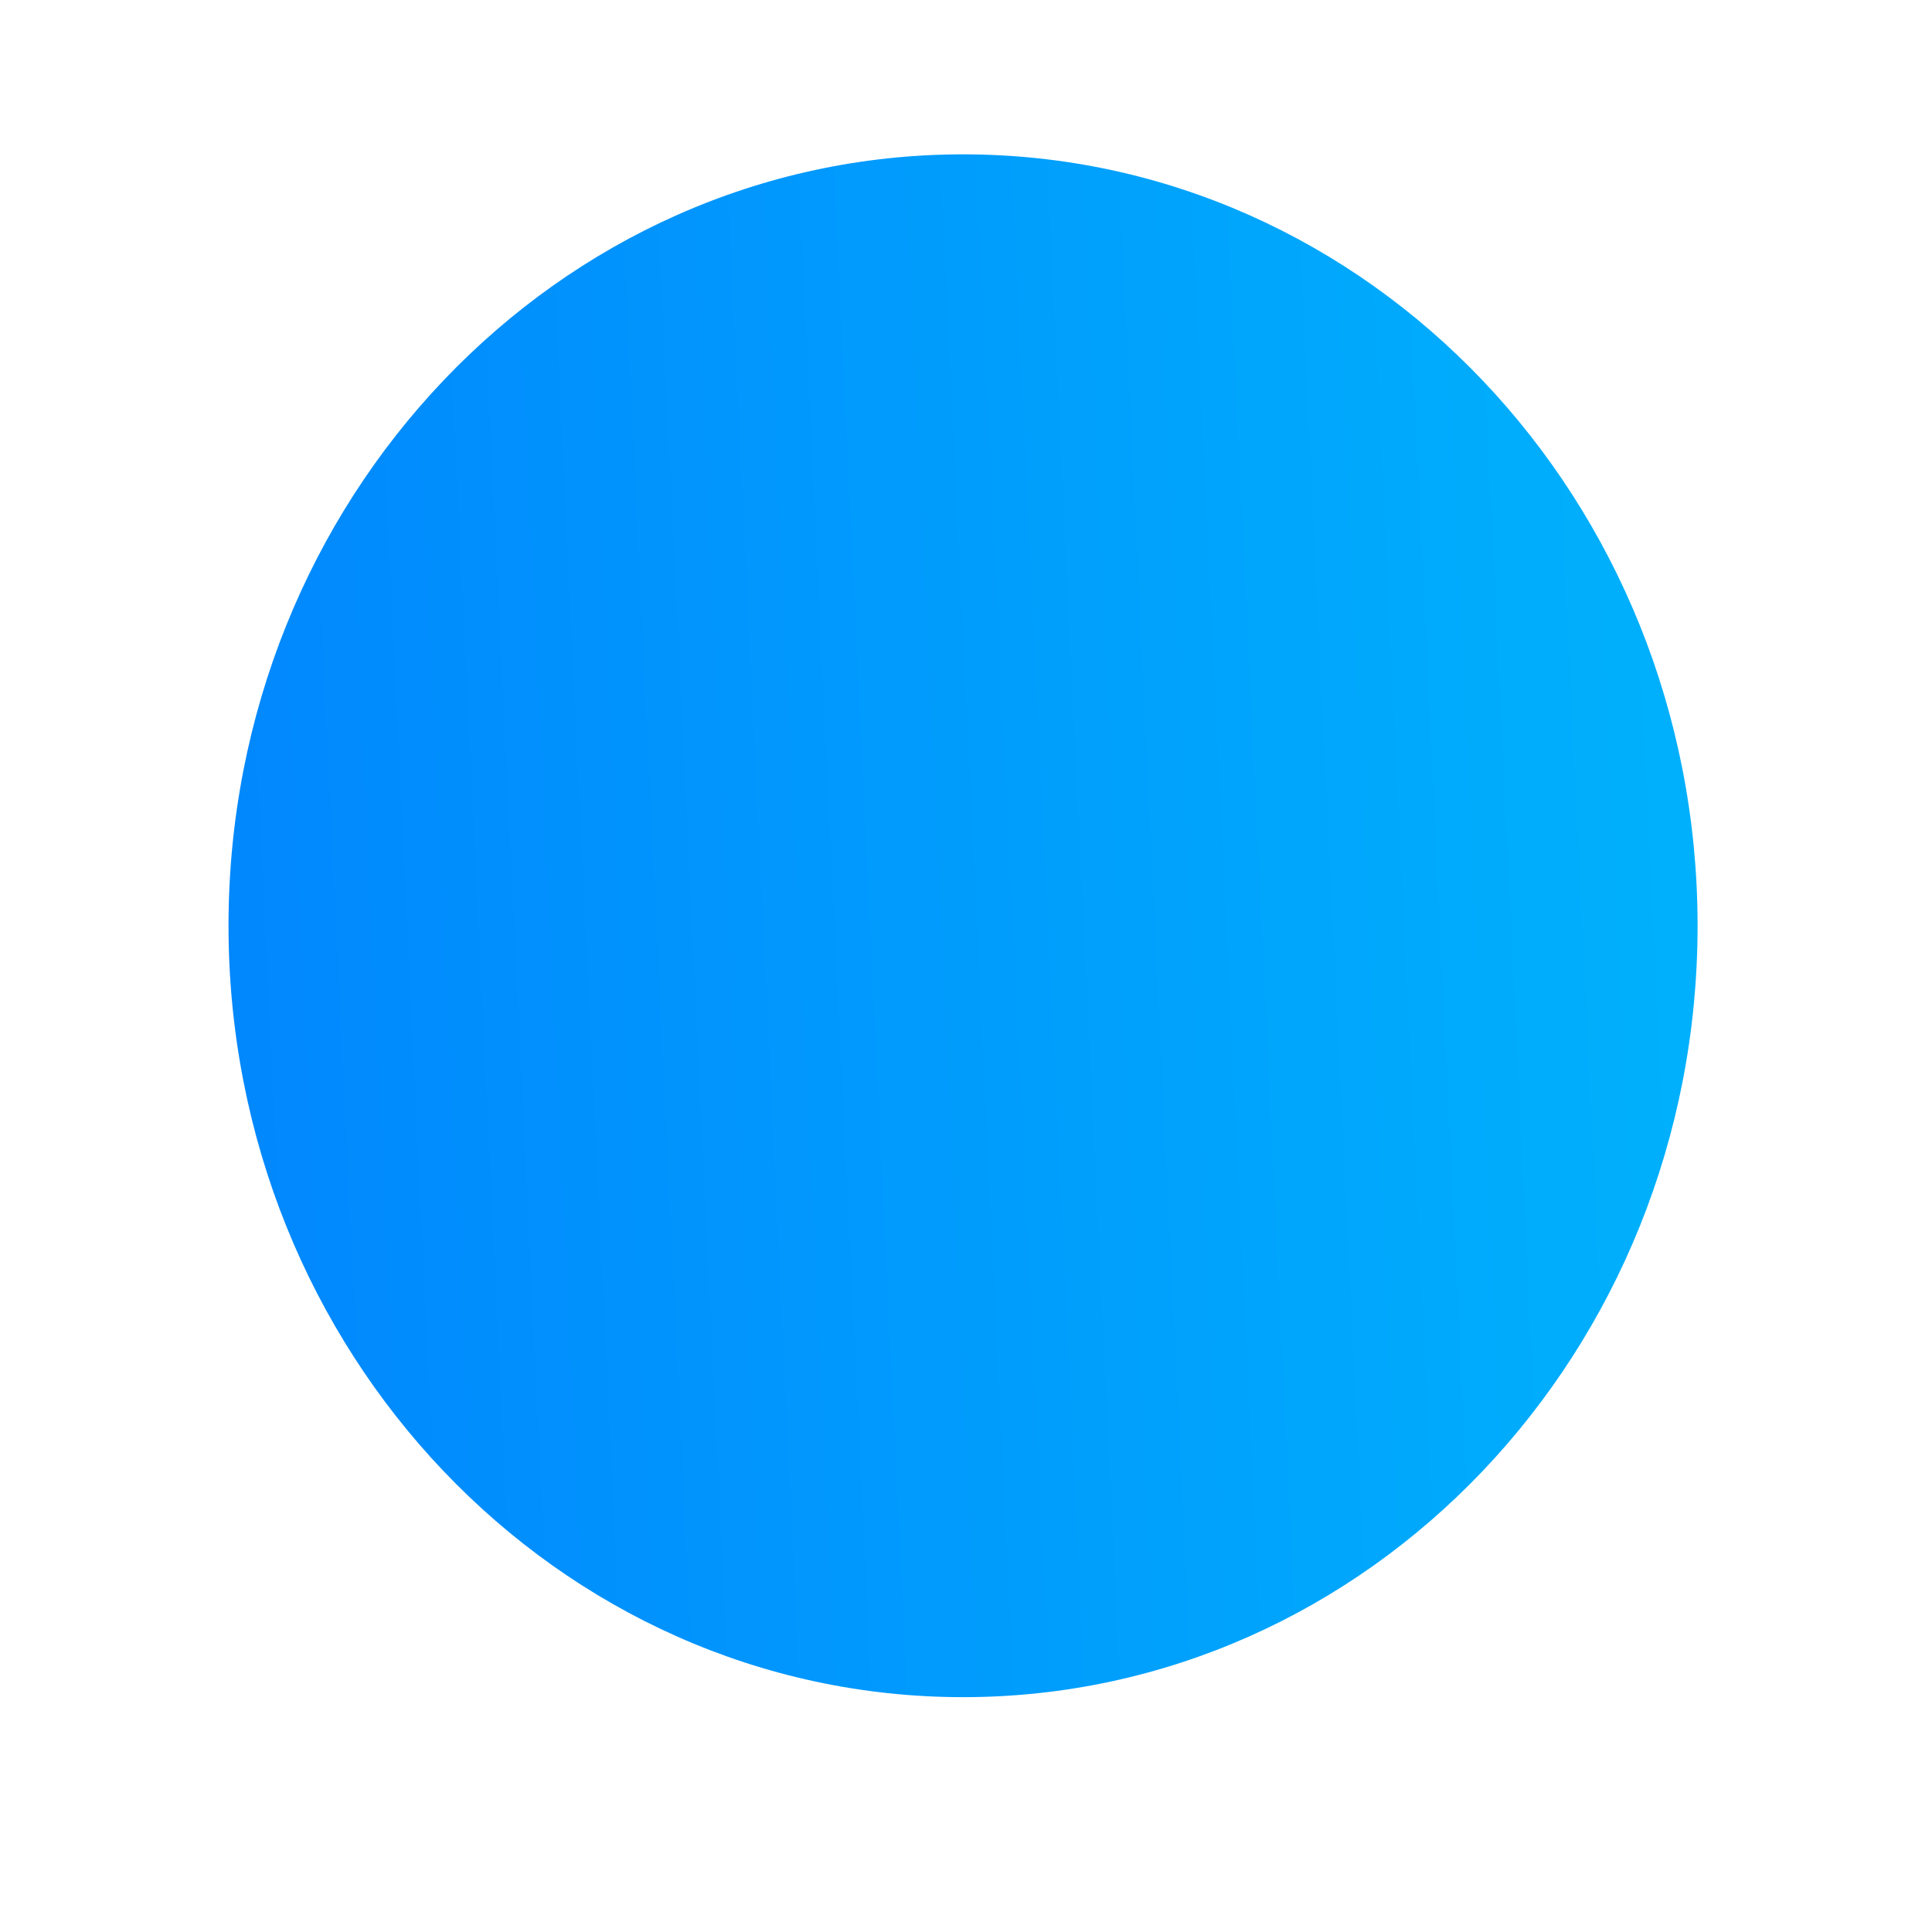
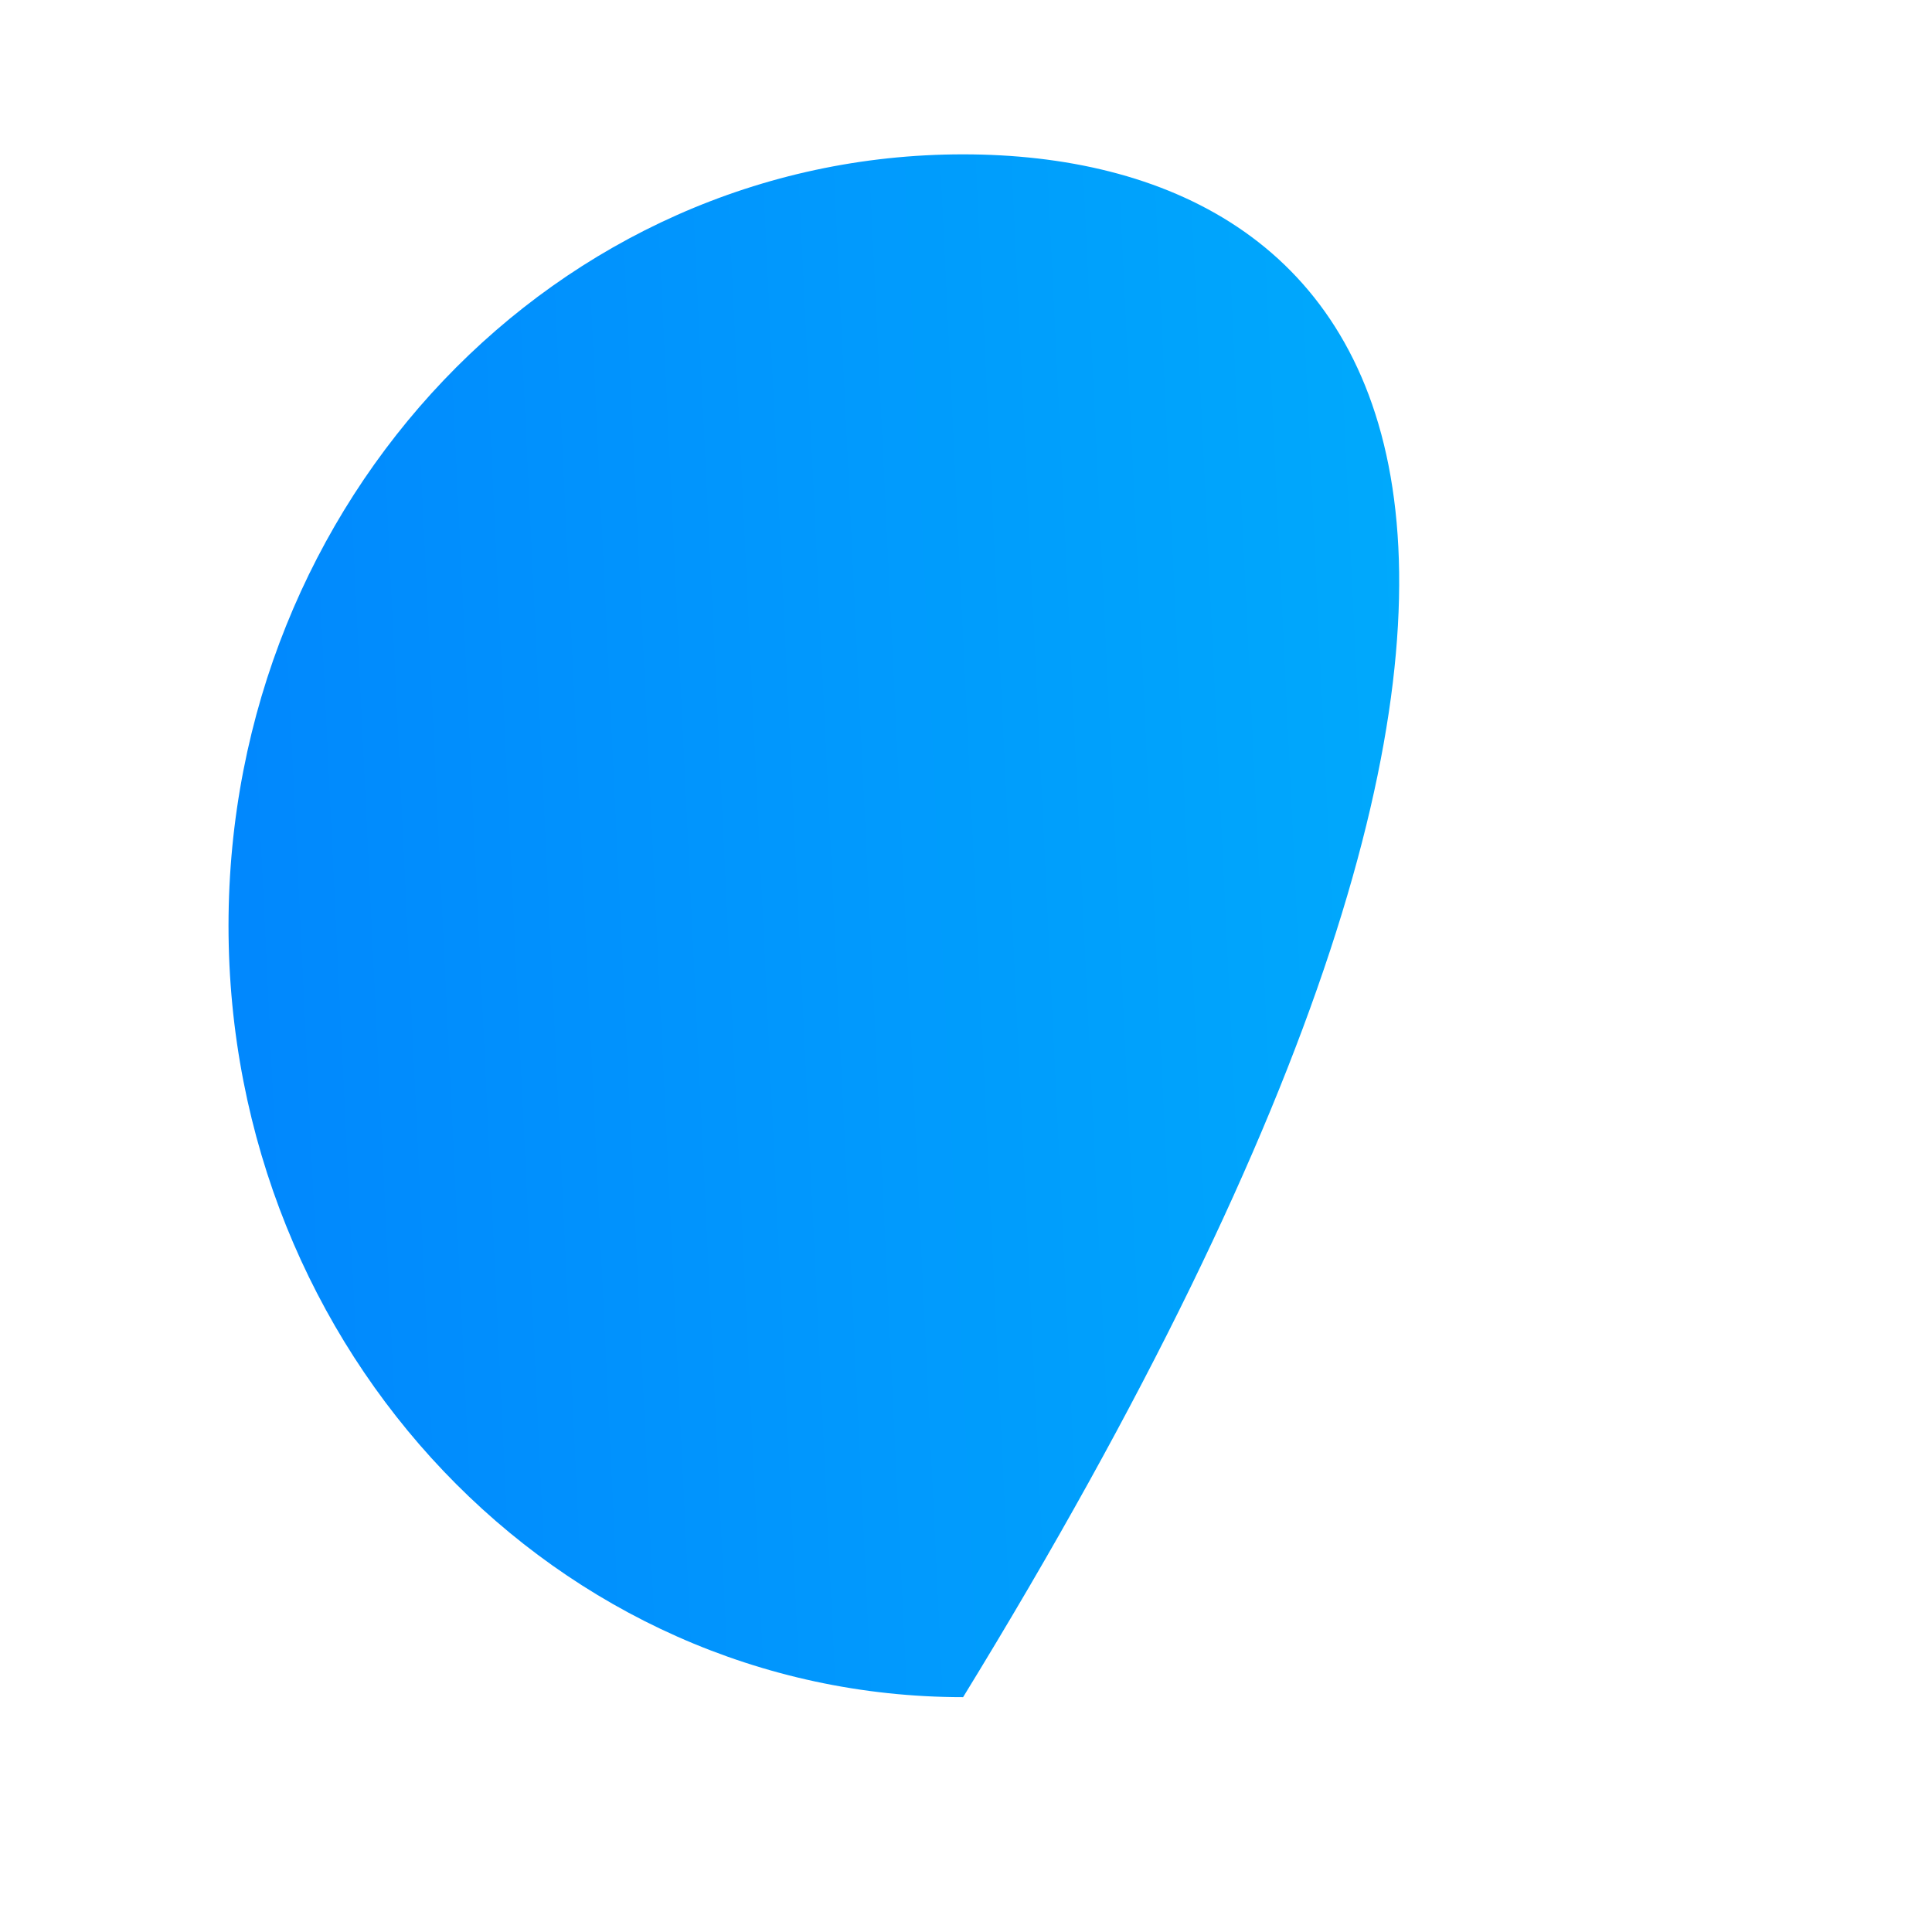
<svg xmlns="http://www.w3.org/2000/svg" width="18" height="18" viewBox="0 0 18 18" fill="none">
-   <path d="M8.973 15.812C12.752 15.812 15.816 12.595 15.816 8.625C15.816 4.655 12.752 1.438 8.973 1.438C5.193 1.438 2.129 4.655 2.129 8.625C2.129 12.595 5.193 15.812 8.973 15.812Z" fill="url(#paint0_linear_4756_2945)" />
+   <path d="M8.973 15.812C15.816 4.655 12.752 1.438 8.973 1.438C5.193 1.438 2.129 4.655 2.129 8.625C2.129 12.595 5.193 15.812 8.973 15.812Z" fill="url(#paint0_linear_4756_2945)" />
  <defs>
    <linearGradient id="paint0_linear_4756_2945" x1="15.388" y1="4.792" x2="1.816" y2="5.443" gradientUnits="userSpaceOnUse">
      <stop stop-color="#00B0FC" />
      <stop offset="1" stop-color="#0187FD" />
    </linearGradient>
  </defs>
</svg>